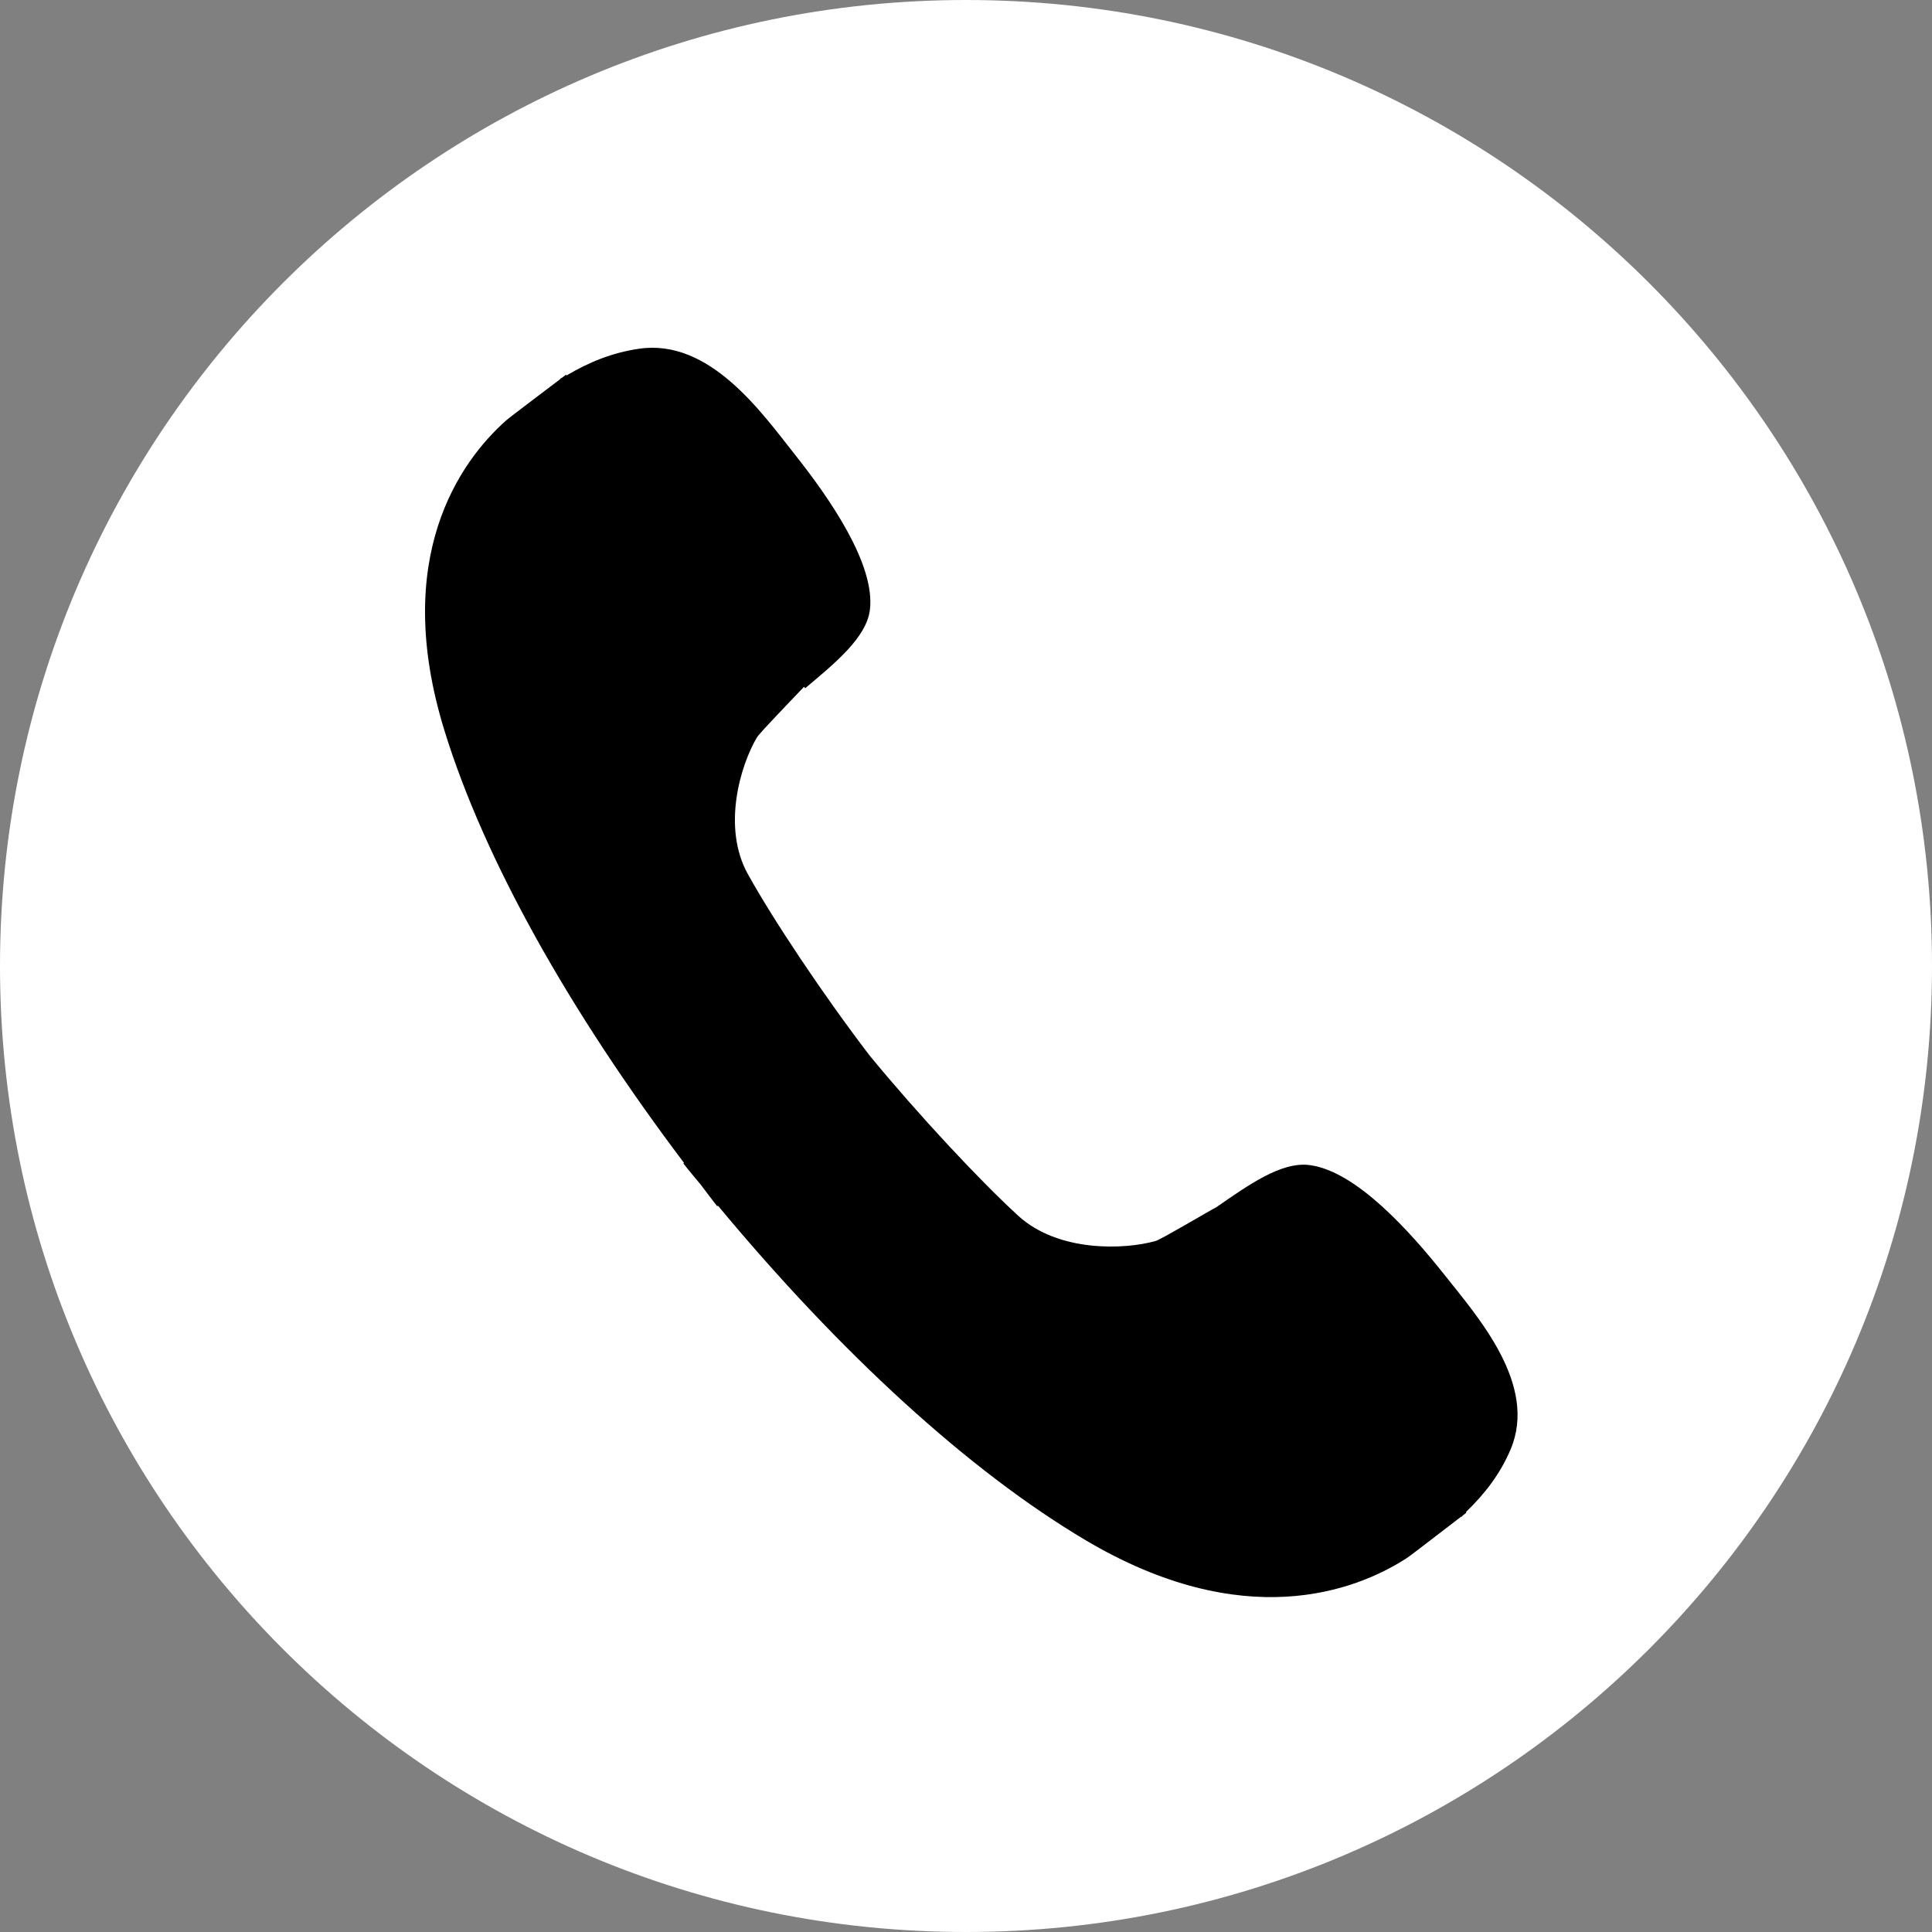
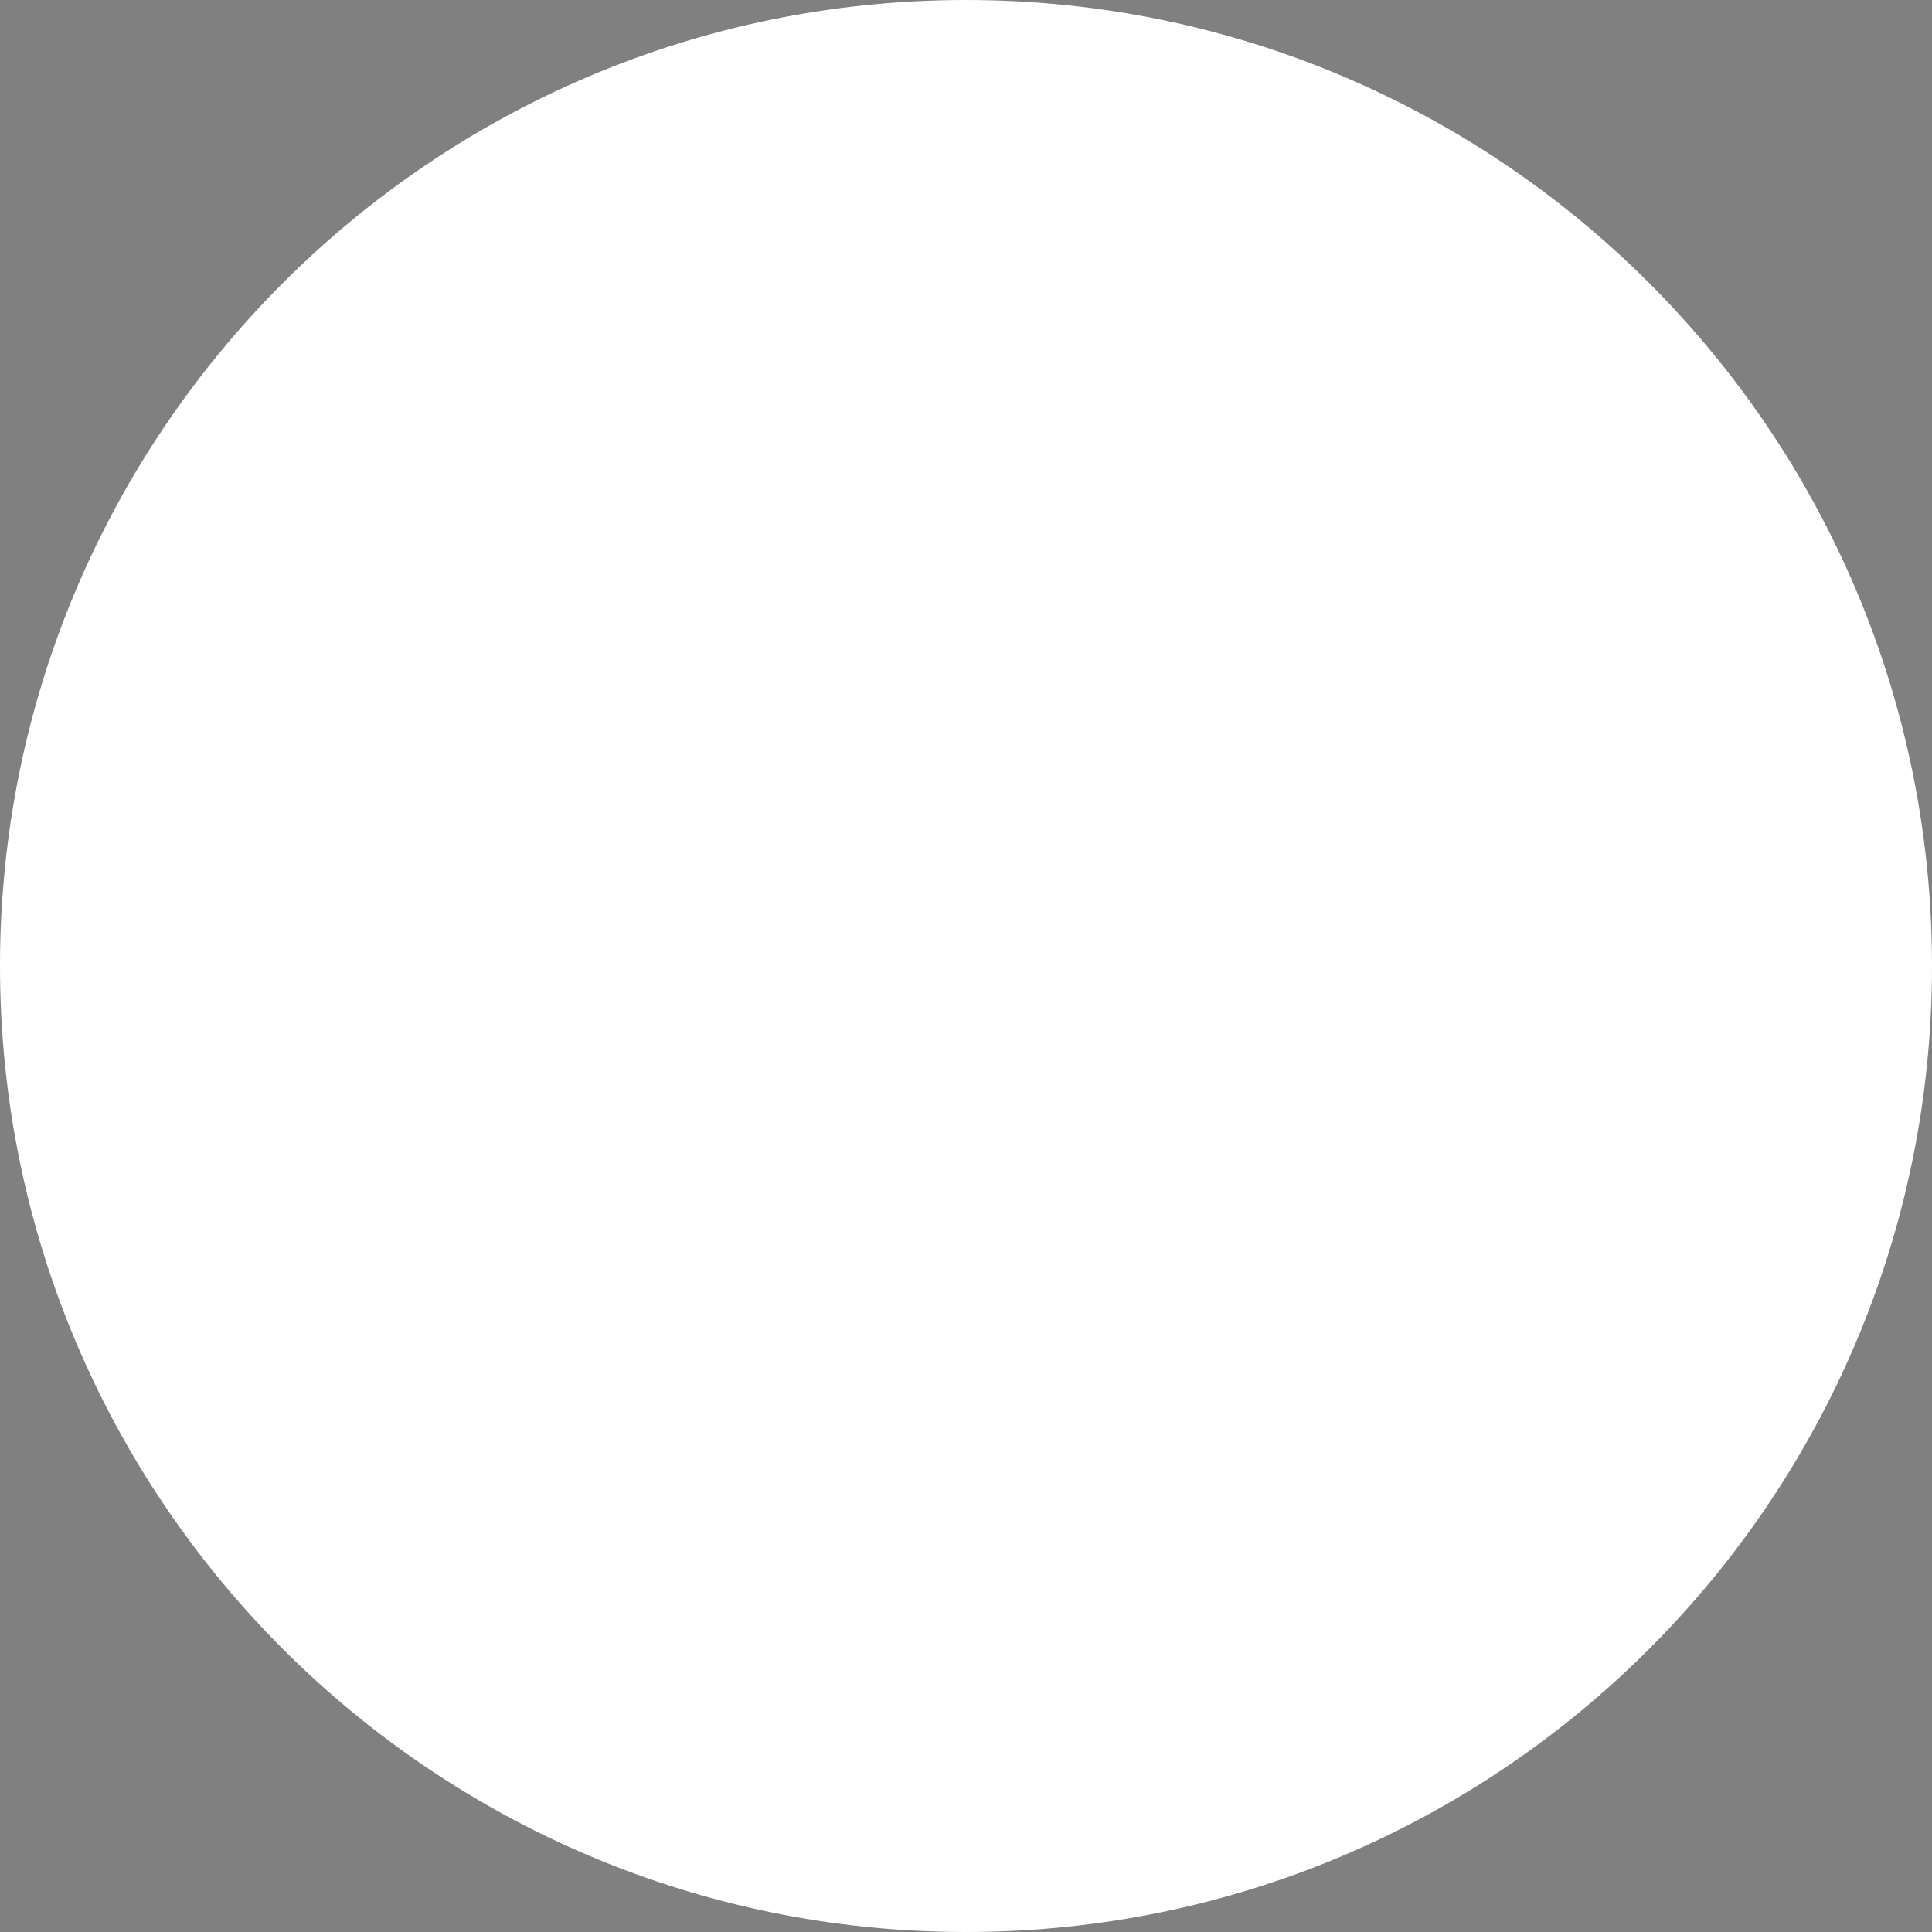
<svg xmlns="http://www.w3.org/2000/svg" width="150" height="150" viewBox="0 0 150 150" fill="none">
  <rect x="0" y="0" width="150" height="150" fill="#808080" stroke="none" />
  <path d="M150 75C150 116.421 116.421 150 75 150C33.579 150 0 116.421 0 75C0 33.579 33.579 0 75 0C116.421 0 150 33.579 150 75Z" fill="white" />
-   <path fill-rule="evenodd" clip-rule="evenodd" d="M112.119 98.94C109.514 95.659 105.284 90.906 101.663 90.455C99.46 90.181 96.928 92.007 94.433 93.73C93.946 93.973 90.184 96.213 89.728 96.347C87.318 97.035 82.175 97.236 79.064 94.399C76.07 91.66 71.335 86.59 67.513 81.947C63.861 77.163 60.032 71.411 58.073 67.881C56.028 64.223 57.501 59.385 58.767 57.254C58.998 56.871 61.797 53.992 62.424 53.322L62.516 53.432C64.835 51.484 67.263 49.506 67.537 47.364C67.987 43.797 64.342 38.606 61.737 35.319C59.132 32.026 55.096 26.263 49.6 27.078C47.531 27.382 45.748 28.107 43.989 29.148L43.94 29.093C43.904 29.117 43.733 29.251 43.648 29.318C43.593 29.348 43.545 29.367 43.496 29.397L43.514 29.421C42.504 30.2 39.619 32.355 39.29 32.647C35.724 35.818 30.355 43.286 34.506 56.719C37.586 66.7 44.153 78.423 53.1 90.279L53.051 90.321C53.49 90.894 53.94 91.411 54.397 91.965C54.823 92.531 55.242 93.091 55.681 93.651L55.742 93.608C65.236 105.044 75.194 114.186 84.281 119.578C96.514 126.833 105.211 123.565 109.228 120.966C109.606 120.717 112.479 118.483 113.452 117.746L113.477 117.771C113.513 117.734 113.538 117.686 113.586 117.649C113.659 117.594 113.818 117.473 113.848 117.448L113.811 117.4C115.284 115.975 116.465 114.454 117.281 112.537C119.417 107.491 114.724 102.232 112.119 98.94Z" fill="black" />
</svg>